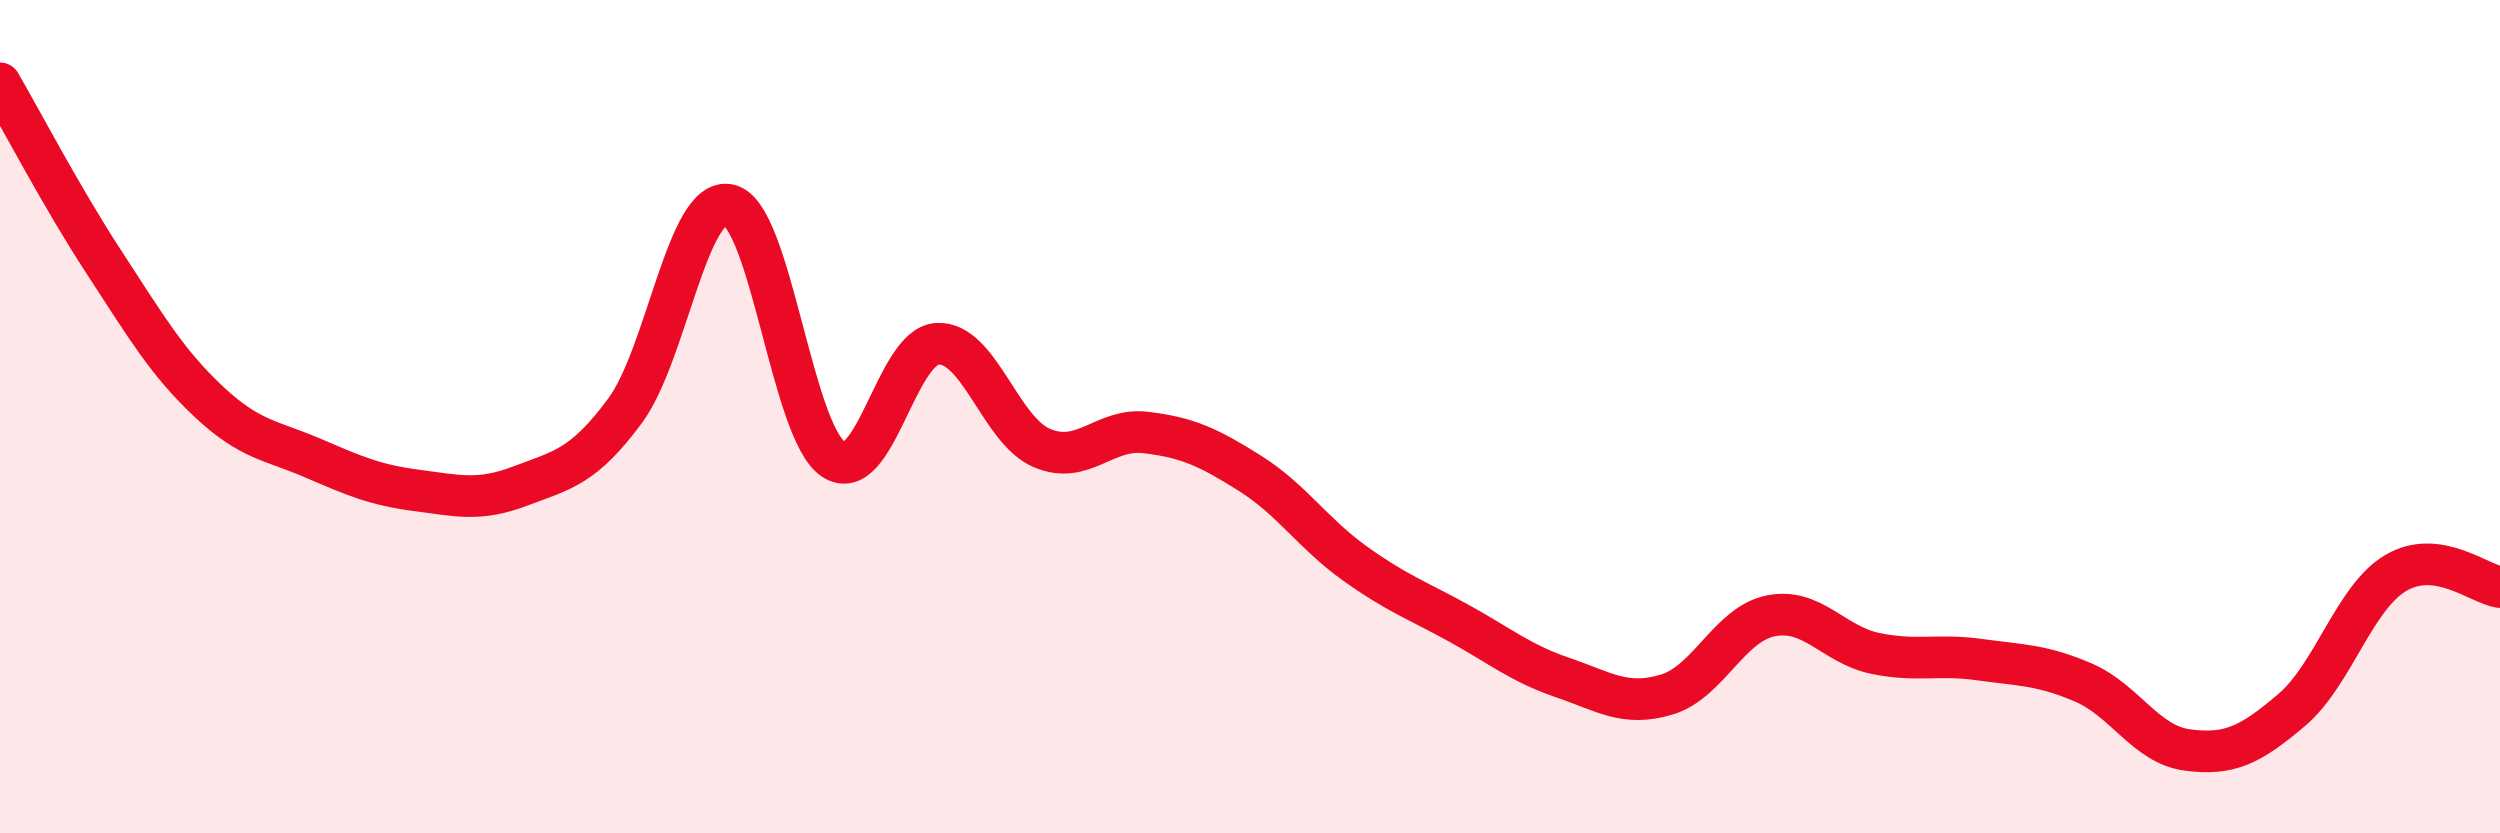
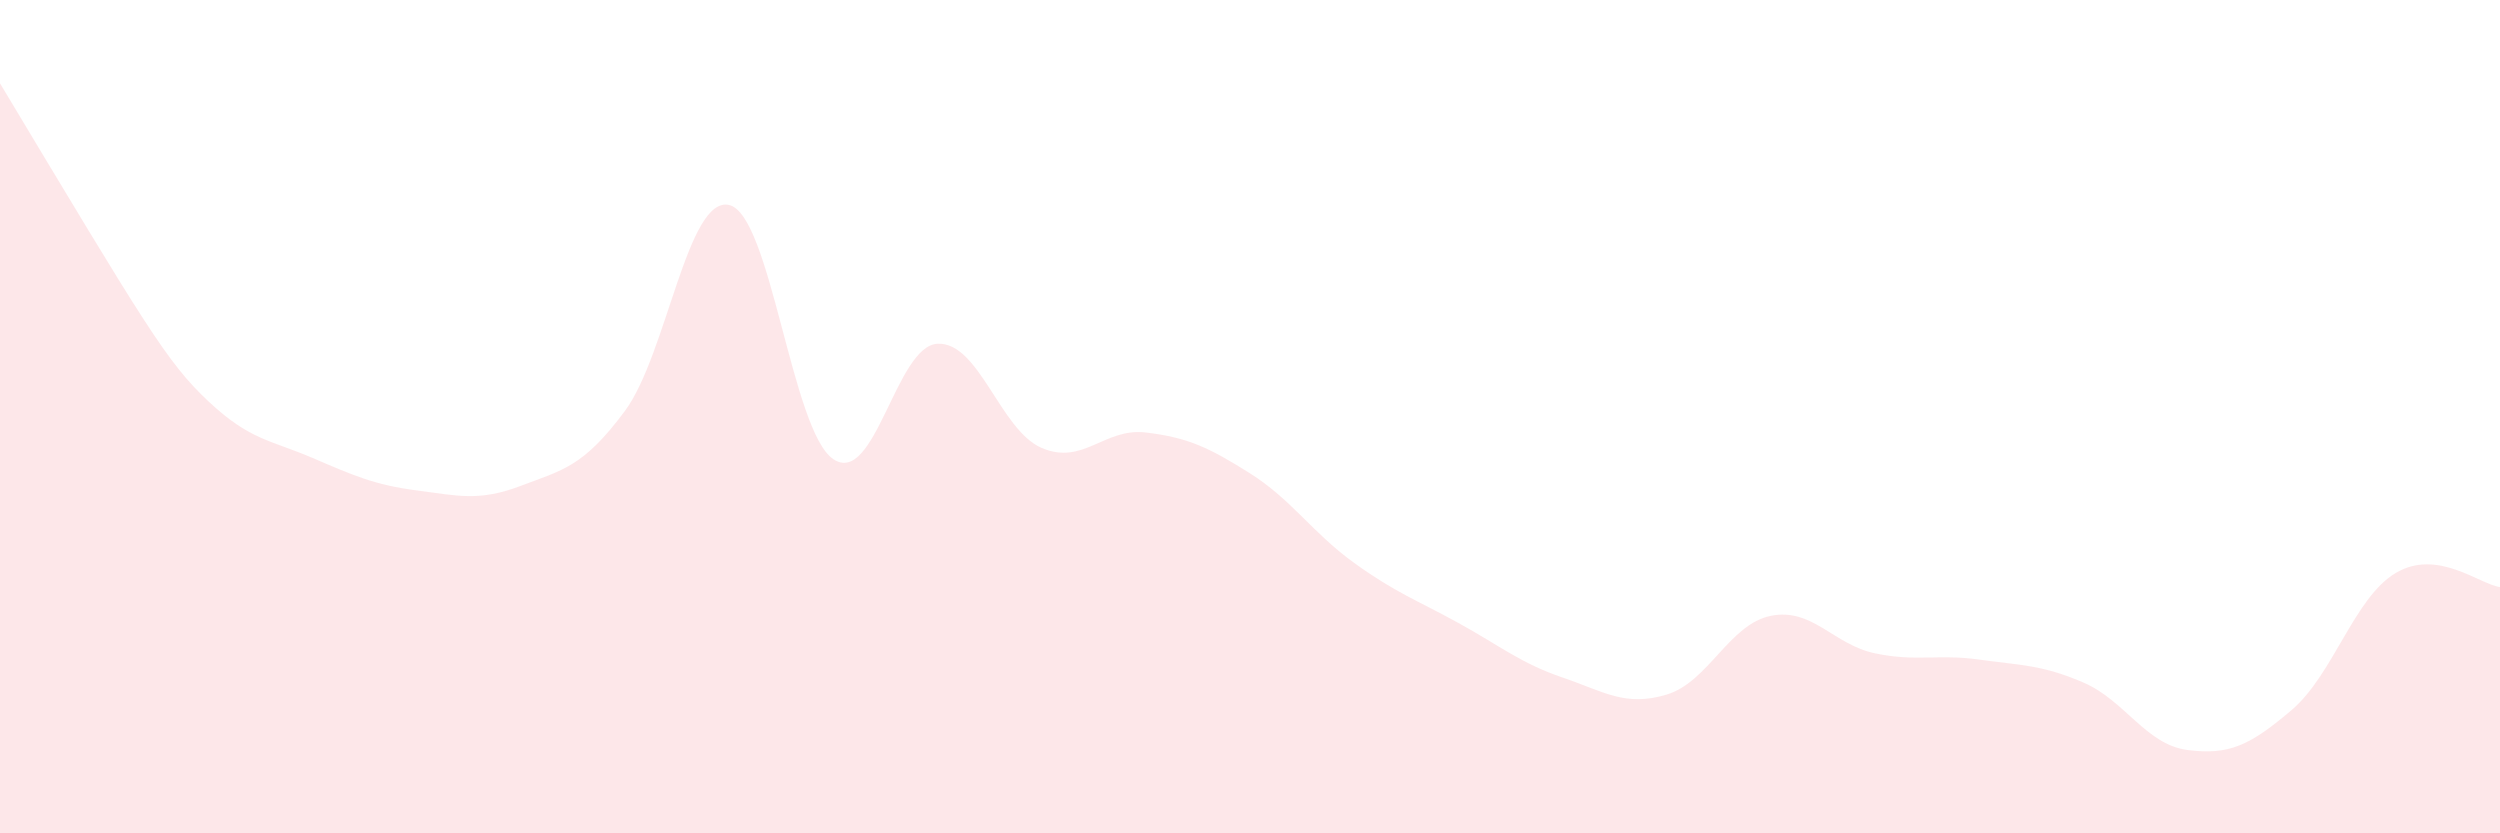
<svg xmlns="http://www.w3.org/2000/svg" width="60" height="20" viewBox="0 0 60 20">
-   <path d="M 0,2 C 0.5,2.86 1.5,4.77 2.5,6.3 C 3.5,7.83 4,8.69 5,9.63 C 6,10.57 6.5,10.56 7.5,10.99 C 8.5,11.42 9,11.64 10,11.77 C 11,11.9 11.5,12.04 12.5,11.66 C 13.5,11.28 14,11.21 15,9.86 C 16,8.51 16.5,4.69 17.5,4.92 C 18.5,5.15 19,10.35 20,11.02 C 21,11.69 21.5,8.3 22.5,8.25 C 23.5,8.2 24,10.32 25,10.75 C 26,11.18 26.5,10.26 27.5,10.38 C 28.5,10.5 29,10.73 30,11.36 C 31,11.99 31.5,12.79 32.5,13.51 C 33.5,14.23 34,14.4 35,14.95 C 36,15.5 36.5,15.92 37.5,16.26 C 38.5,16.6 39,16.97 40,16.67 C 41,16.37 41.5,14.98 42.5,14.78 C 43.5,14.58 44,15.47 45,15.68 C 46,15.89 46.5,15.69 47.5,15.83 C 48.5,15.97 49,15.95 50,16.38 C 51,16.81 51.5,17.87 52.5,18 C 53.5,18.13 54,17.89 55,17.04 C 56,16.19 56.5,14.34 57.5,13.75 C 58.5,13.16 59.5,14.02 60,14.09L60 20L0 20Z" fill="#EB0A25" opacity="0.1" stroke-linecap="round" stroke-linejoin="round" />
-   <path d="M 0,2 C 0.5,2.86 1.5,4.77 2.5,6.3 C 3.5,7.83 4,8.69 5,9.63 C 6,10.57 6.5,10.56 7.5,10.99 C 8.5,11.42 9,11.64 10,11.77 C 11,11.9 11.5,12.04 12.5,11.66 C 13.5,11.28 14,11.21 15,9.86 C 16,8.51 16.5,4.69 17.5,4.92 C 18.5,5.15 19,10.35 20,11.02 C 21,11.69 21.5,8.3 22.5,8.25 C 23.5,8.2 24,10.32 25,10.75 C 26,11.18 26.5,10.26 27.5,10.38 C 28.5,10.5 29,10.73 30,11.36 C 31,11.99 31.5,12.79 32.5,13.51 C 33.5,14.23 34,14.4 35,14.95 C 36,15.5 36.5,15.92 37.5,16.26 C 38.5,16.6 39,16.97 40,16.67 C 41,16.37 41.5,14.98 42.5,14.78 C 43.5,14.58 44,15.47 45,15.68 C 46,15.89 46.5,15.69 47.5,15.83 C 48.5,15.97 49,15.95 50,16.38 C 51,16.81 51.5,17.87 52.5,18 C 53.5,18.13 54,17.89 55,17.04 C 56,16.19 56.5,14.34 57.5,13.75 C 58.5,13.16 59.5,14.02 60,14.09" stroke="#EB0A25" stroke-width="1" fill="none" stroke-linecap="round" stroke-linejoin="round" />
+   <path d="M 0,2 C 3.5,7.83 4,8.69 5,9.63 C 6,10.57 6.5,10.56 7.5,10.99 C 8.5,11.42 9,11.64 10,11.77 C 11,11.9 11.5,12.04 12.5,11.66 C 13.5,11.28 14,11.21 15,9.86 C 16,8.51 16.5,4.69 17.5,4.92 C 18.5,5.15 19,10.35 20,11.02 C 21,11.69 21.5,8.3 22.5,8.25 C 23.5,8.2 24,10.32 25,10.75 C 26,11.18 26.5,10.26 27.5,10.38 C 28.5,10.5 29,10.73 30,11.36 C 31,11.99 31.5,12.79 32.5,13.51 C 33.5,14.23 34,14.4 35,14.95 C 36,15.5 36.5,15.92 37.5,16.26 C 38.5,16.6 39,16.97 40,16.67 C 41,16.37 41.5,14.98 42.5,14.78 C 43.5,14.58 44,15.47 45,15.68 C 46,15.89 46.5,15.69 47.5,15.83 C 48.5,15.97 49,15.95 50,16.38 C 51,16.81 51.5,17.87 52.5,18 C 53.5,18.13 54,17.89 55,17.04 C 56,16.19 56.5,14.34 57.5,13.75 C 58.5,13.16 59.5,14.02 60,14.09L60 20L0 20Z" fill="#EB0A25" opacity="0.1" stroke-linecap="round" stroke-linejoin="round" />
</svg>